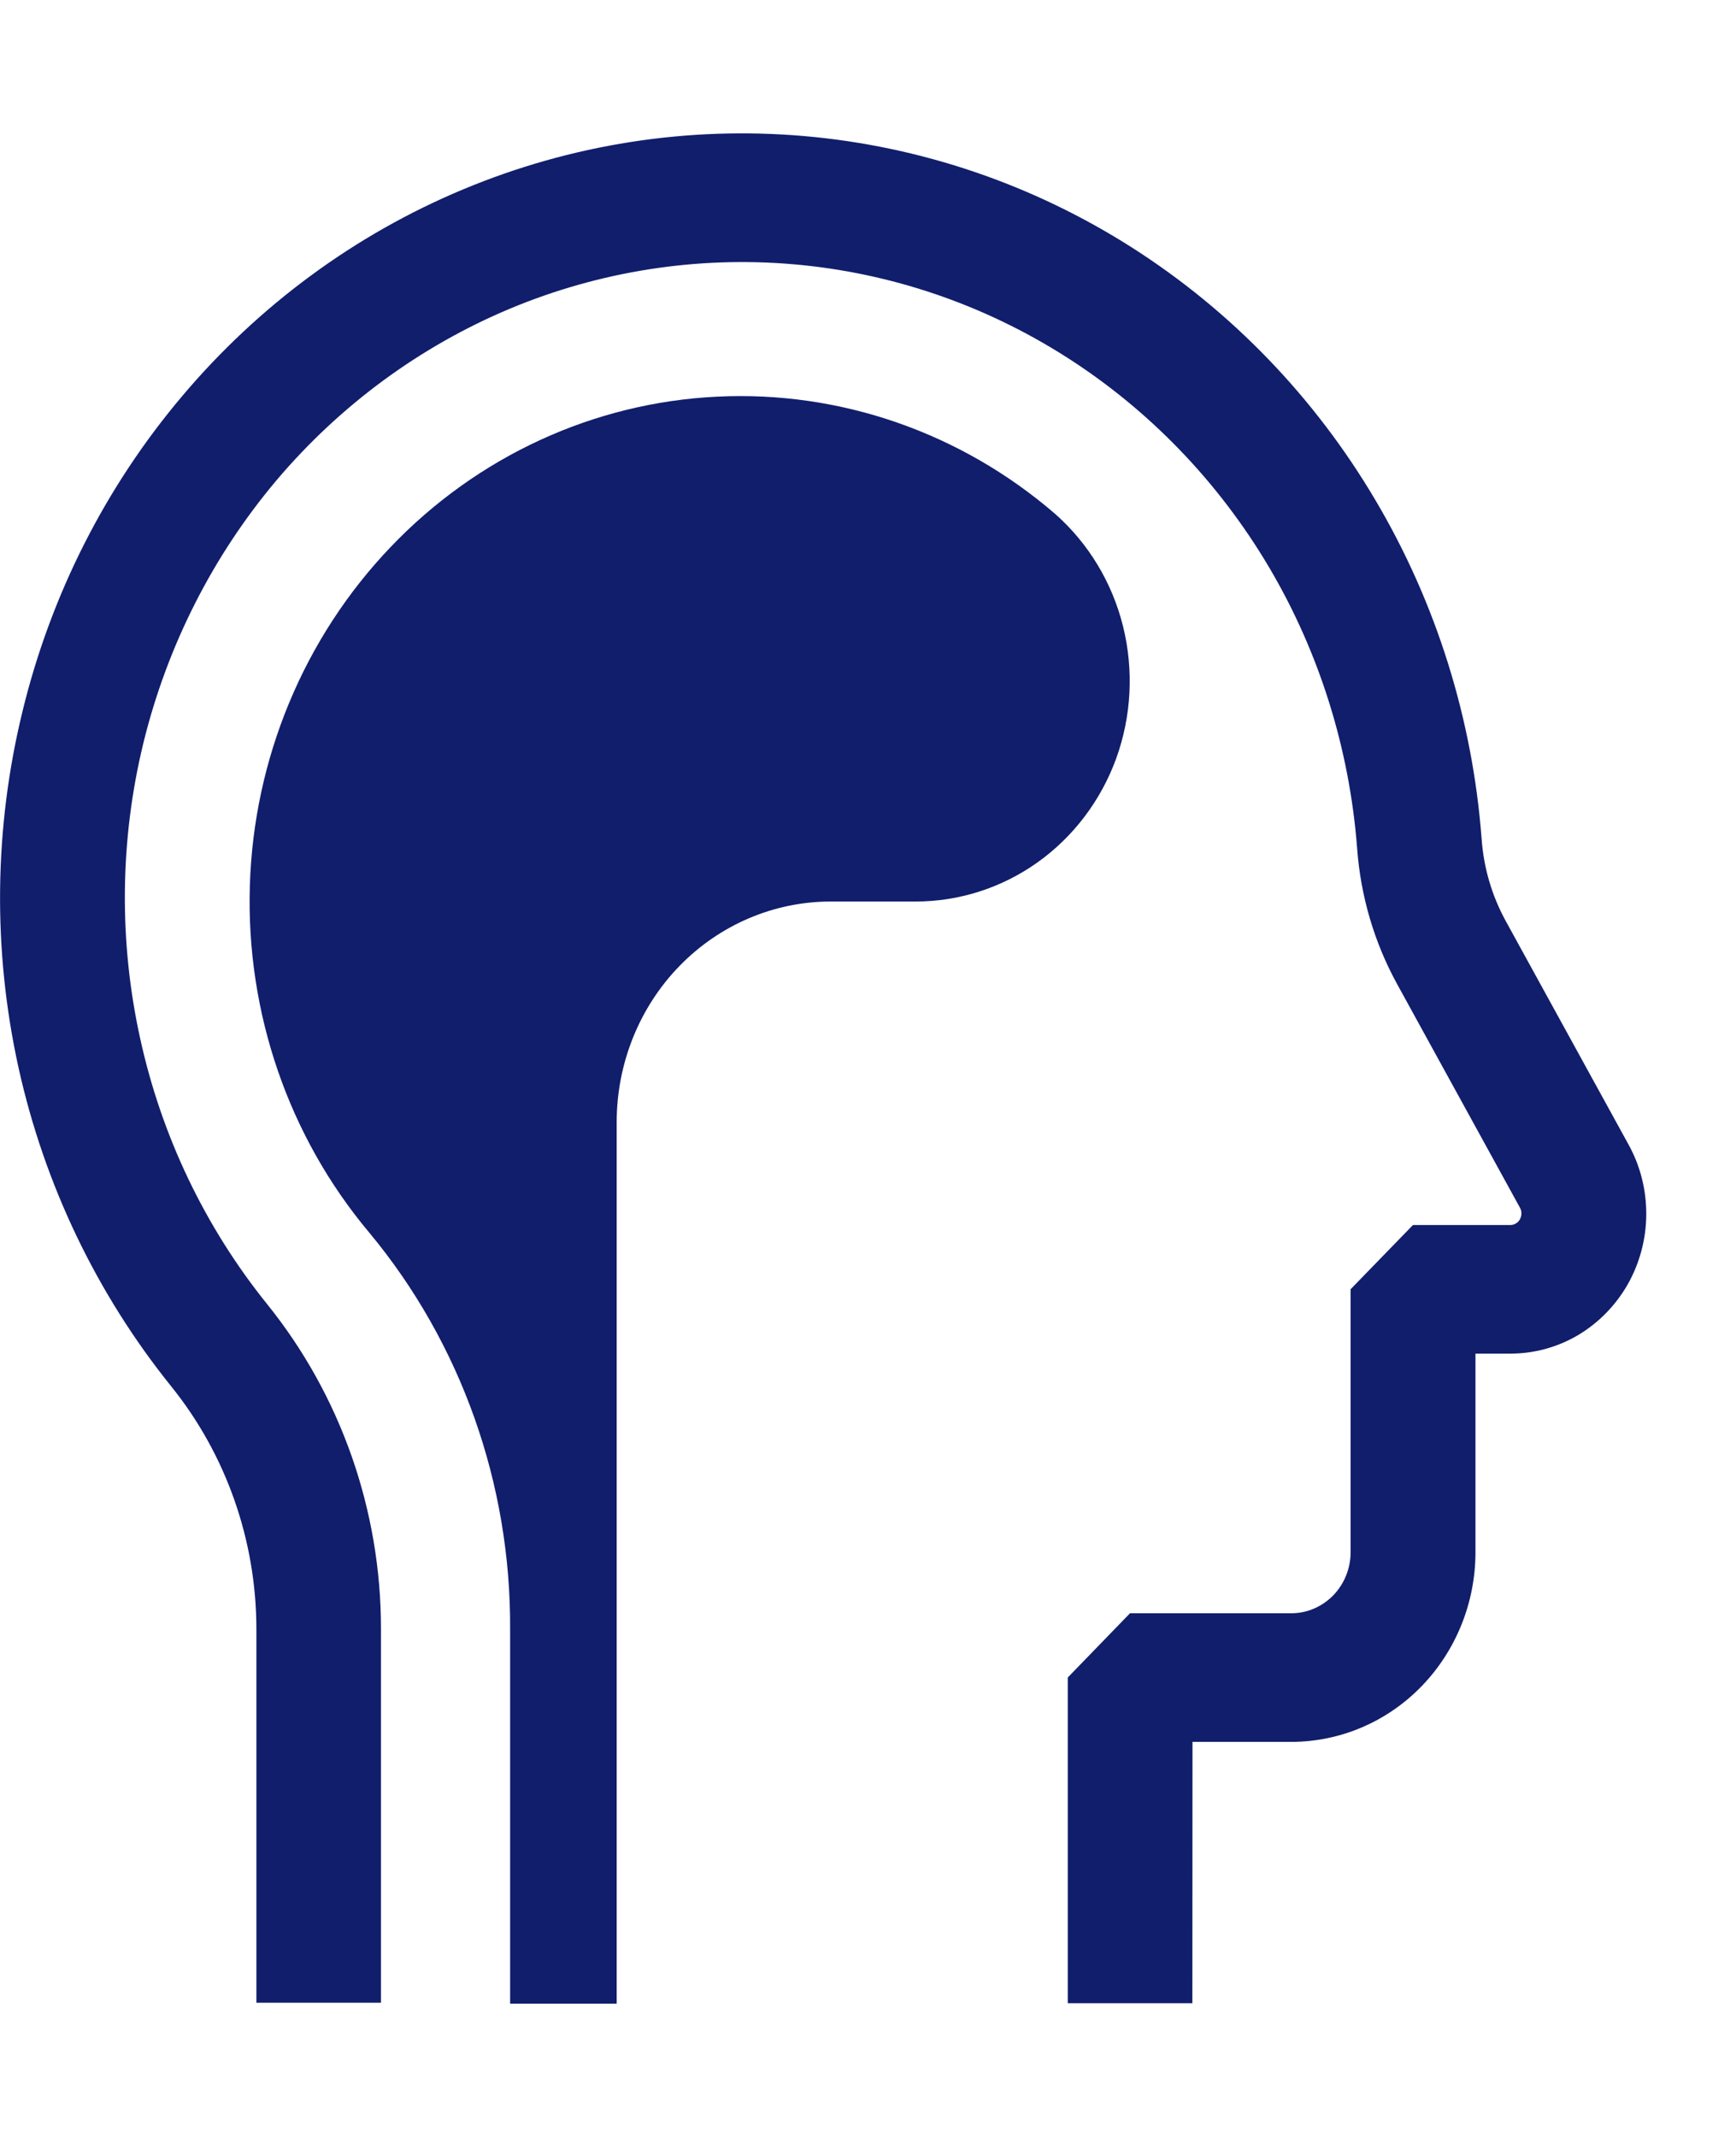
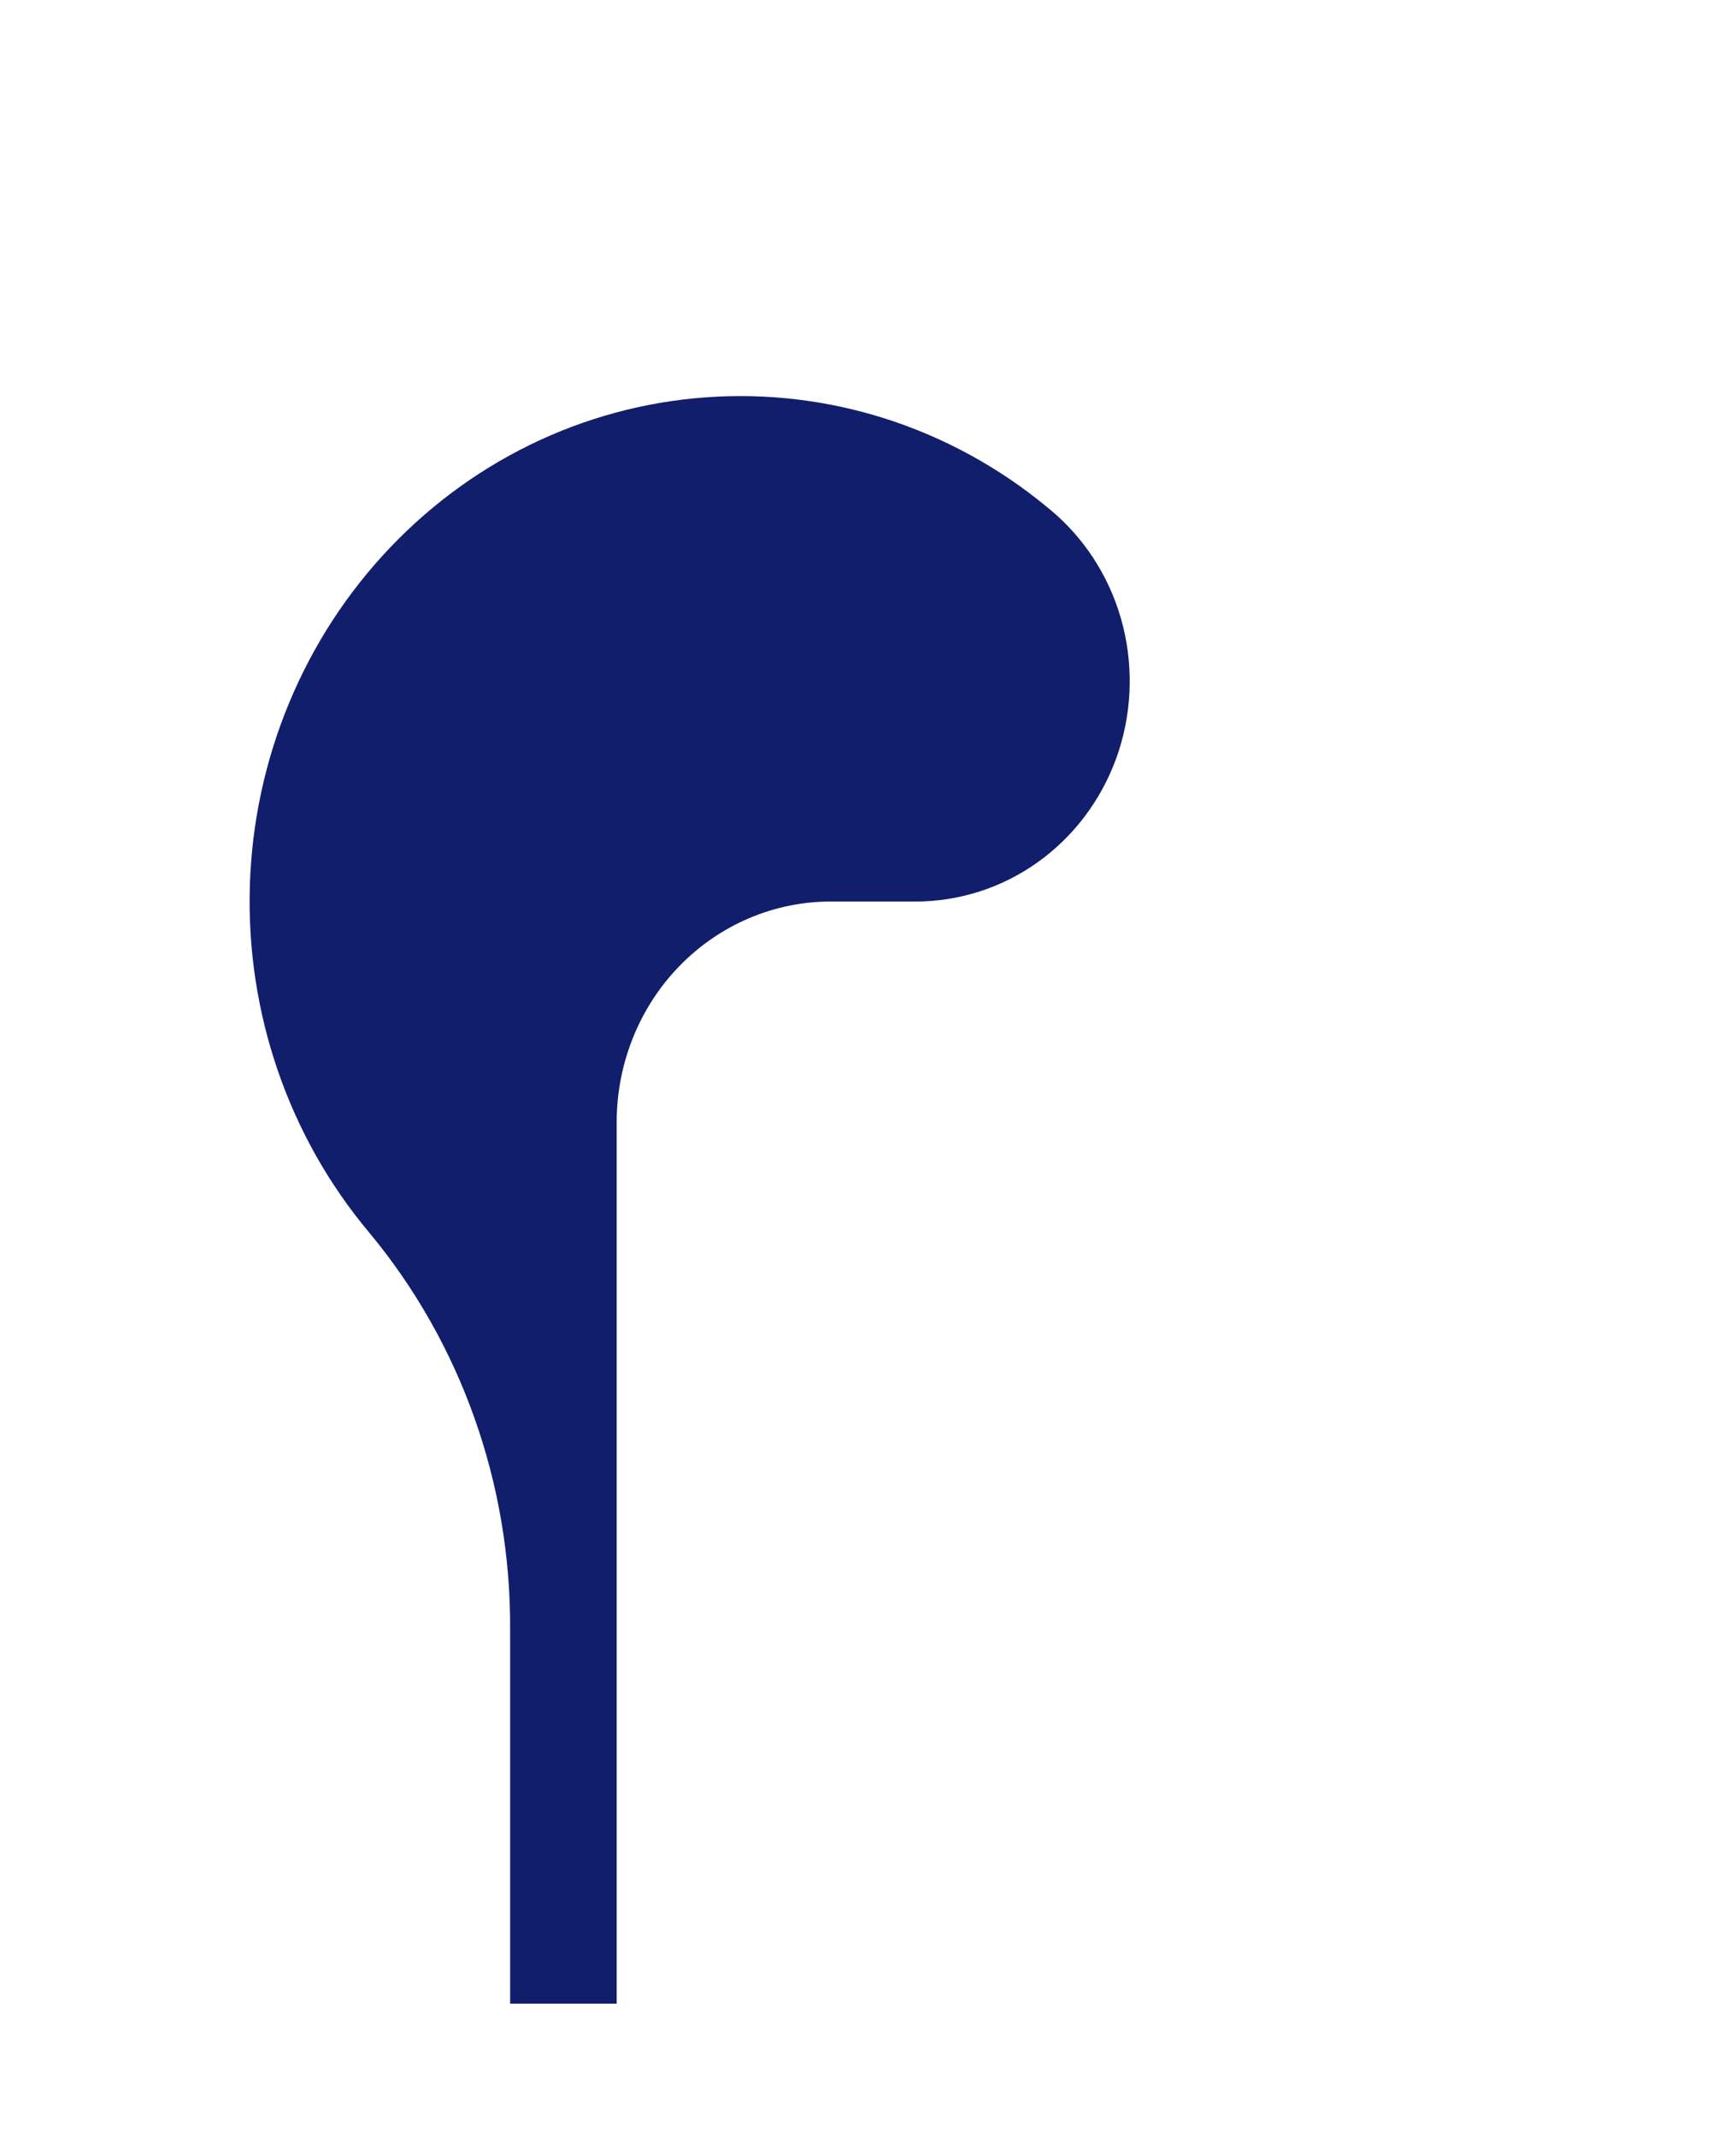
<svg xmlns="http://www.w3.org/2000/svg" width="13" height="16" viewBox="0 0 13 16" fill="none">
-   <path d="M8.929 14.999H7.996V12.56L8.462 12.079H9.671C9.788 12.079 9.901 12.03 9.984 11.945C10.067 11.859 10.114 11.743 10.114 11.622V9.653L10.581 9.172H11.311C11.325 9.172 11.34 9.168 11.352 9.16C11.365 9.153 11.375 9.142 11.382 9.129C11.389 9.116 11.393 9.101 11.393 9.087C11.394 9.072 11.39 9.057 11.383 9.044L10.46 7.364C10.29 7.053 10.189 6.708 10.163 6.353C10.106 5.607 9.88 4.884 9.502 4.245C9.123 3.606 8.604 3.068 7.986 2.674C7.368 2.28 6.669 2.042 5.945 1.979C5.221 1.916 4.492 2.03 3.819 2.311C3.146 2.593 2.546 3.034 2.069 3.598C1.593 4.163 1.252 4.836 1.074 5.562C0.897 6.288 0.889 7.047 1.05 7.777C1.21 8.507 1.536 9.188 2 9.764C2.551 10.447 2.853 11.307 2.853 12.195V14.995H1.92V12.195C1.919 11.532 1.693 10.89 1.282 10.38C0.724 9.687 0.332 8.869 0.138 7.991C-0.055 7.113 -0.045 6.201 0.168 5.328C0.38 4.454 0.79 3.645 1.364 2.966C1.937 2.287 2.658 1.756 3.468 1.418C4.277 1.08 5.153 0.943 6.024 1.019C6.895 1.095 7.736 1.381 8.479 1.855C9.222 2.329 9.846 2.976 10.3 3.745C10.755 4.514 11.027 5.382 11.095 6.28C11.11 6.495 11.171 6.703 11.273 6.891L12.196 8.571C12.284 8.73 12.329 8.911 12.328 9.094C12.327 9.277 12.279 9.457 12.19 9.615C12.1 9.773 11.972 9.904 11.818 9.996C11.664 10.087 11.489 10.135 11.311 10.135H11.049V11.623C11.049 11.999 10.903 12.36 10.645 12.626C10.387 12.892 10.037 13.041 9.672 13.042H8.93L8.929 14.999Z" fill="#111E6C" />
  <path d="M6.221 6.75H6.851C7.179 6.751 7.499 6.649 7.768 6.458C8.038 6.266 8.244 5.994 8.359 5.678C8.473 5.362 8.491 5.017 8.41 4.69C8.329 4.363 8.152 4.07 7.904 3.85C7.196 3.238 6.29 2.924 5.368 2.97C4.445 3.015 3.573 3.417 2.925 4.096C2.277 4.774 1.9 5.679 1.871 6.631C1.842 7.582 2.161 8.51 2.766 9.23C3.453 10.057 3.827 11.113 3.82 12.202V15.002H4.618V8.402C4.618 7.964 4.787 7.543 5.087 7.234C5.388 6.924 5.796 6.75 6.221 6.75Z" fill="#111E6C" />
</svg>